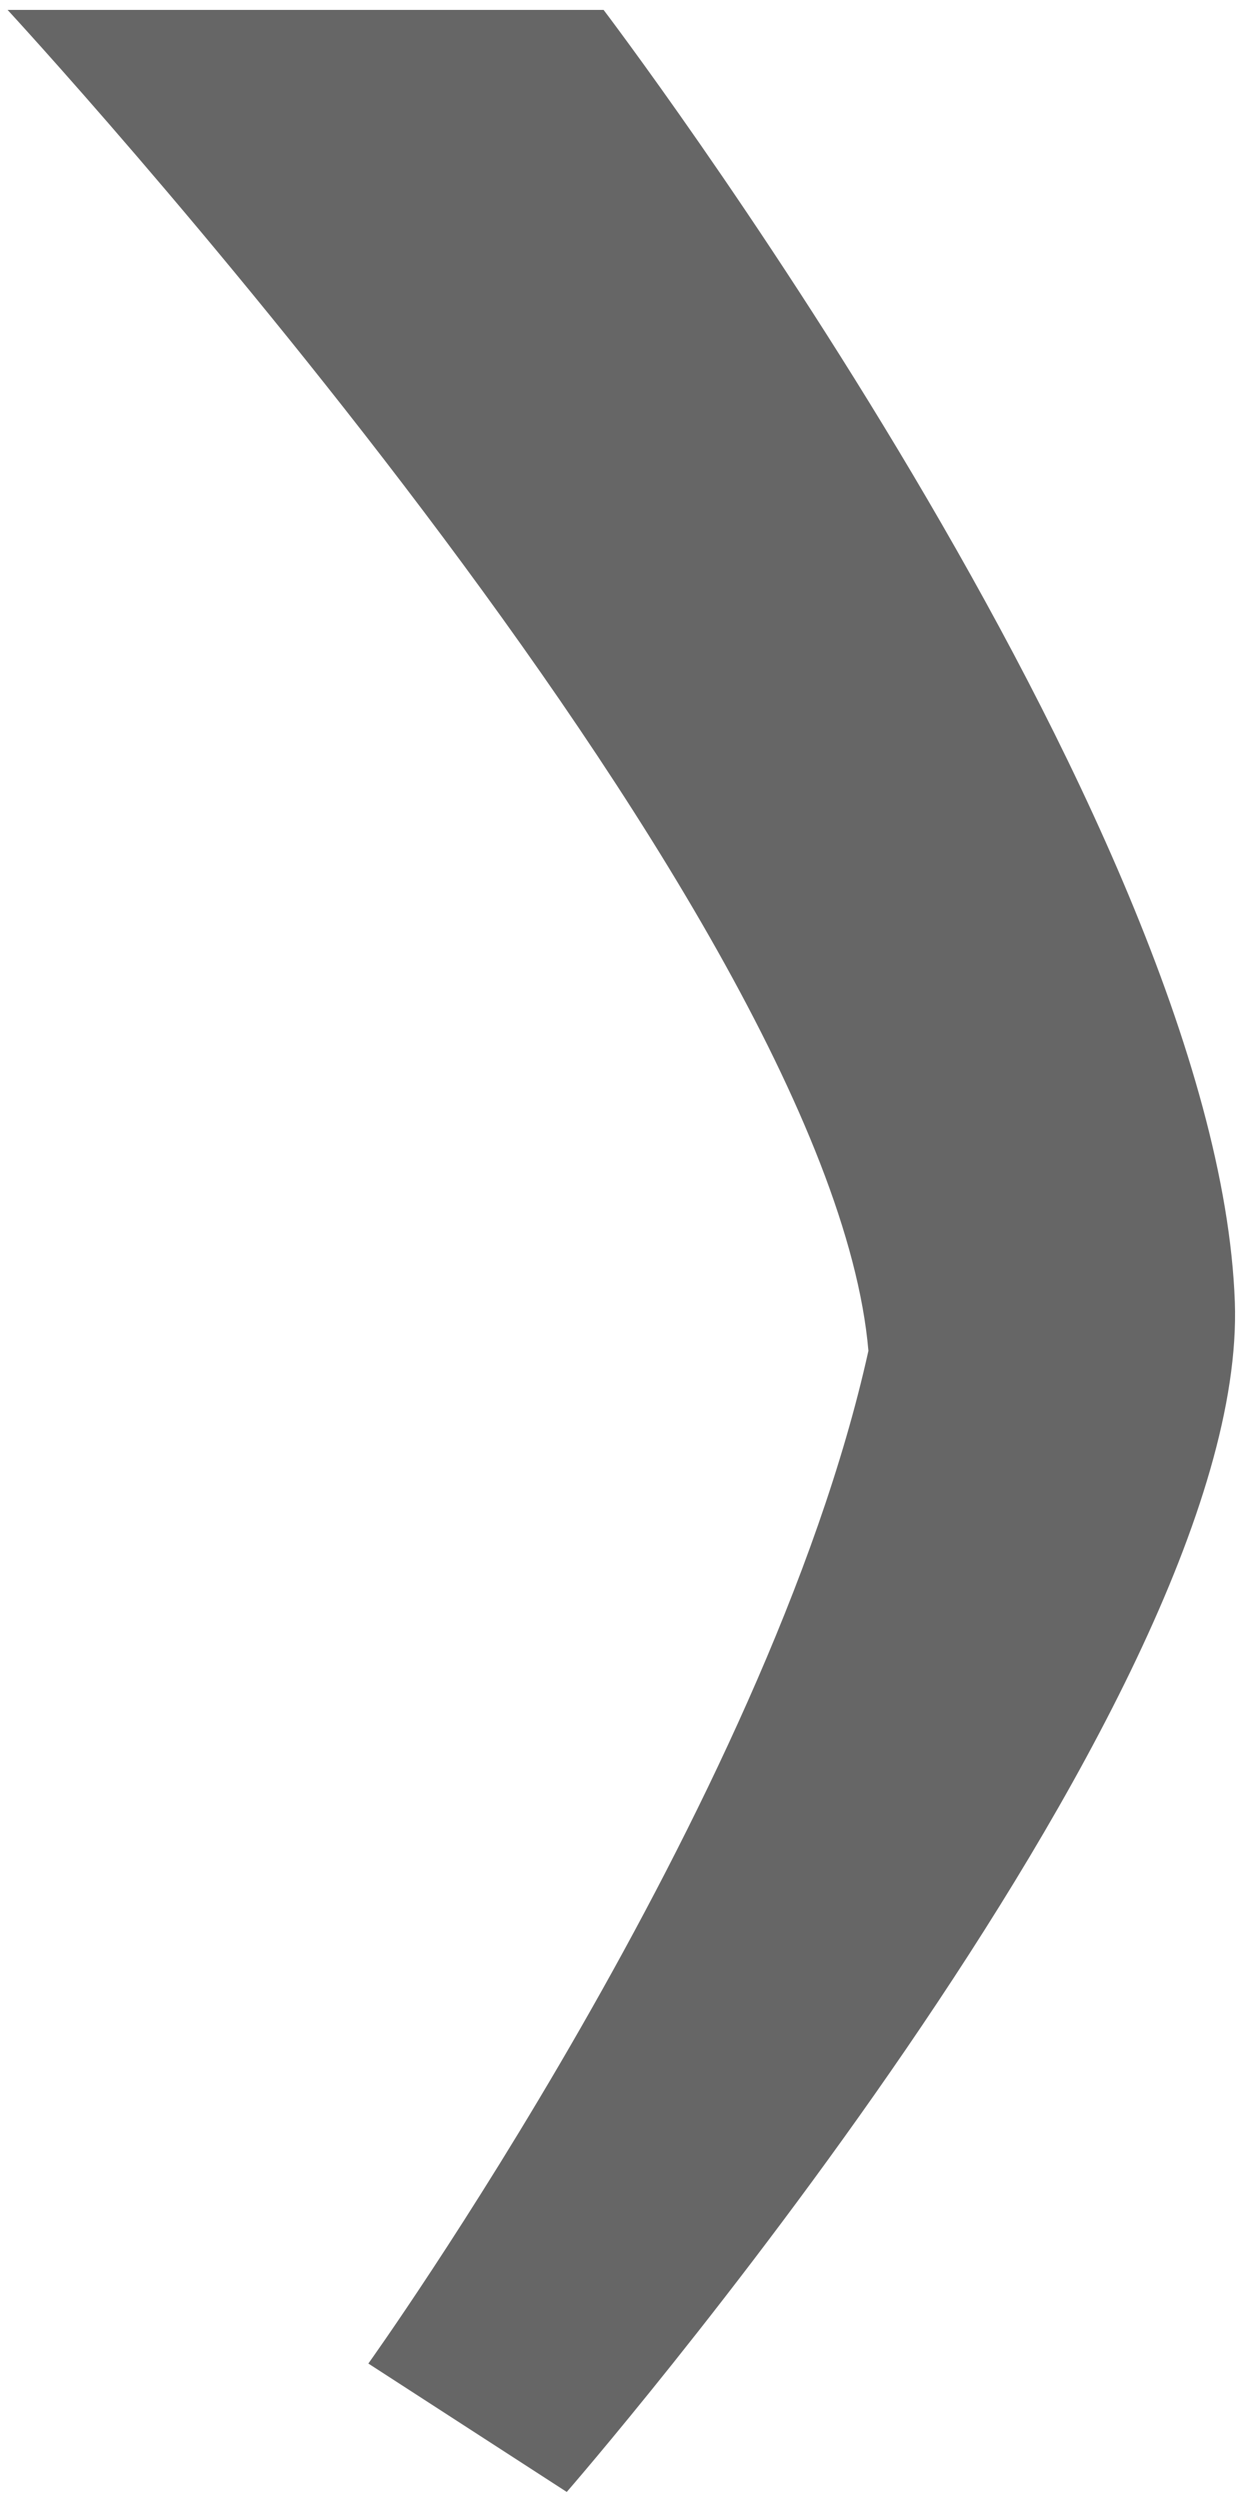
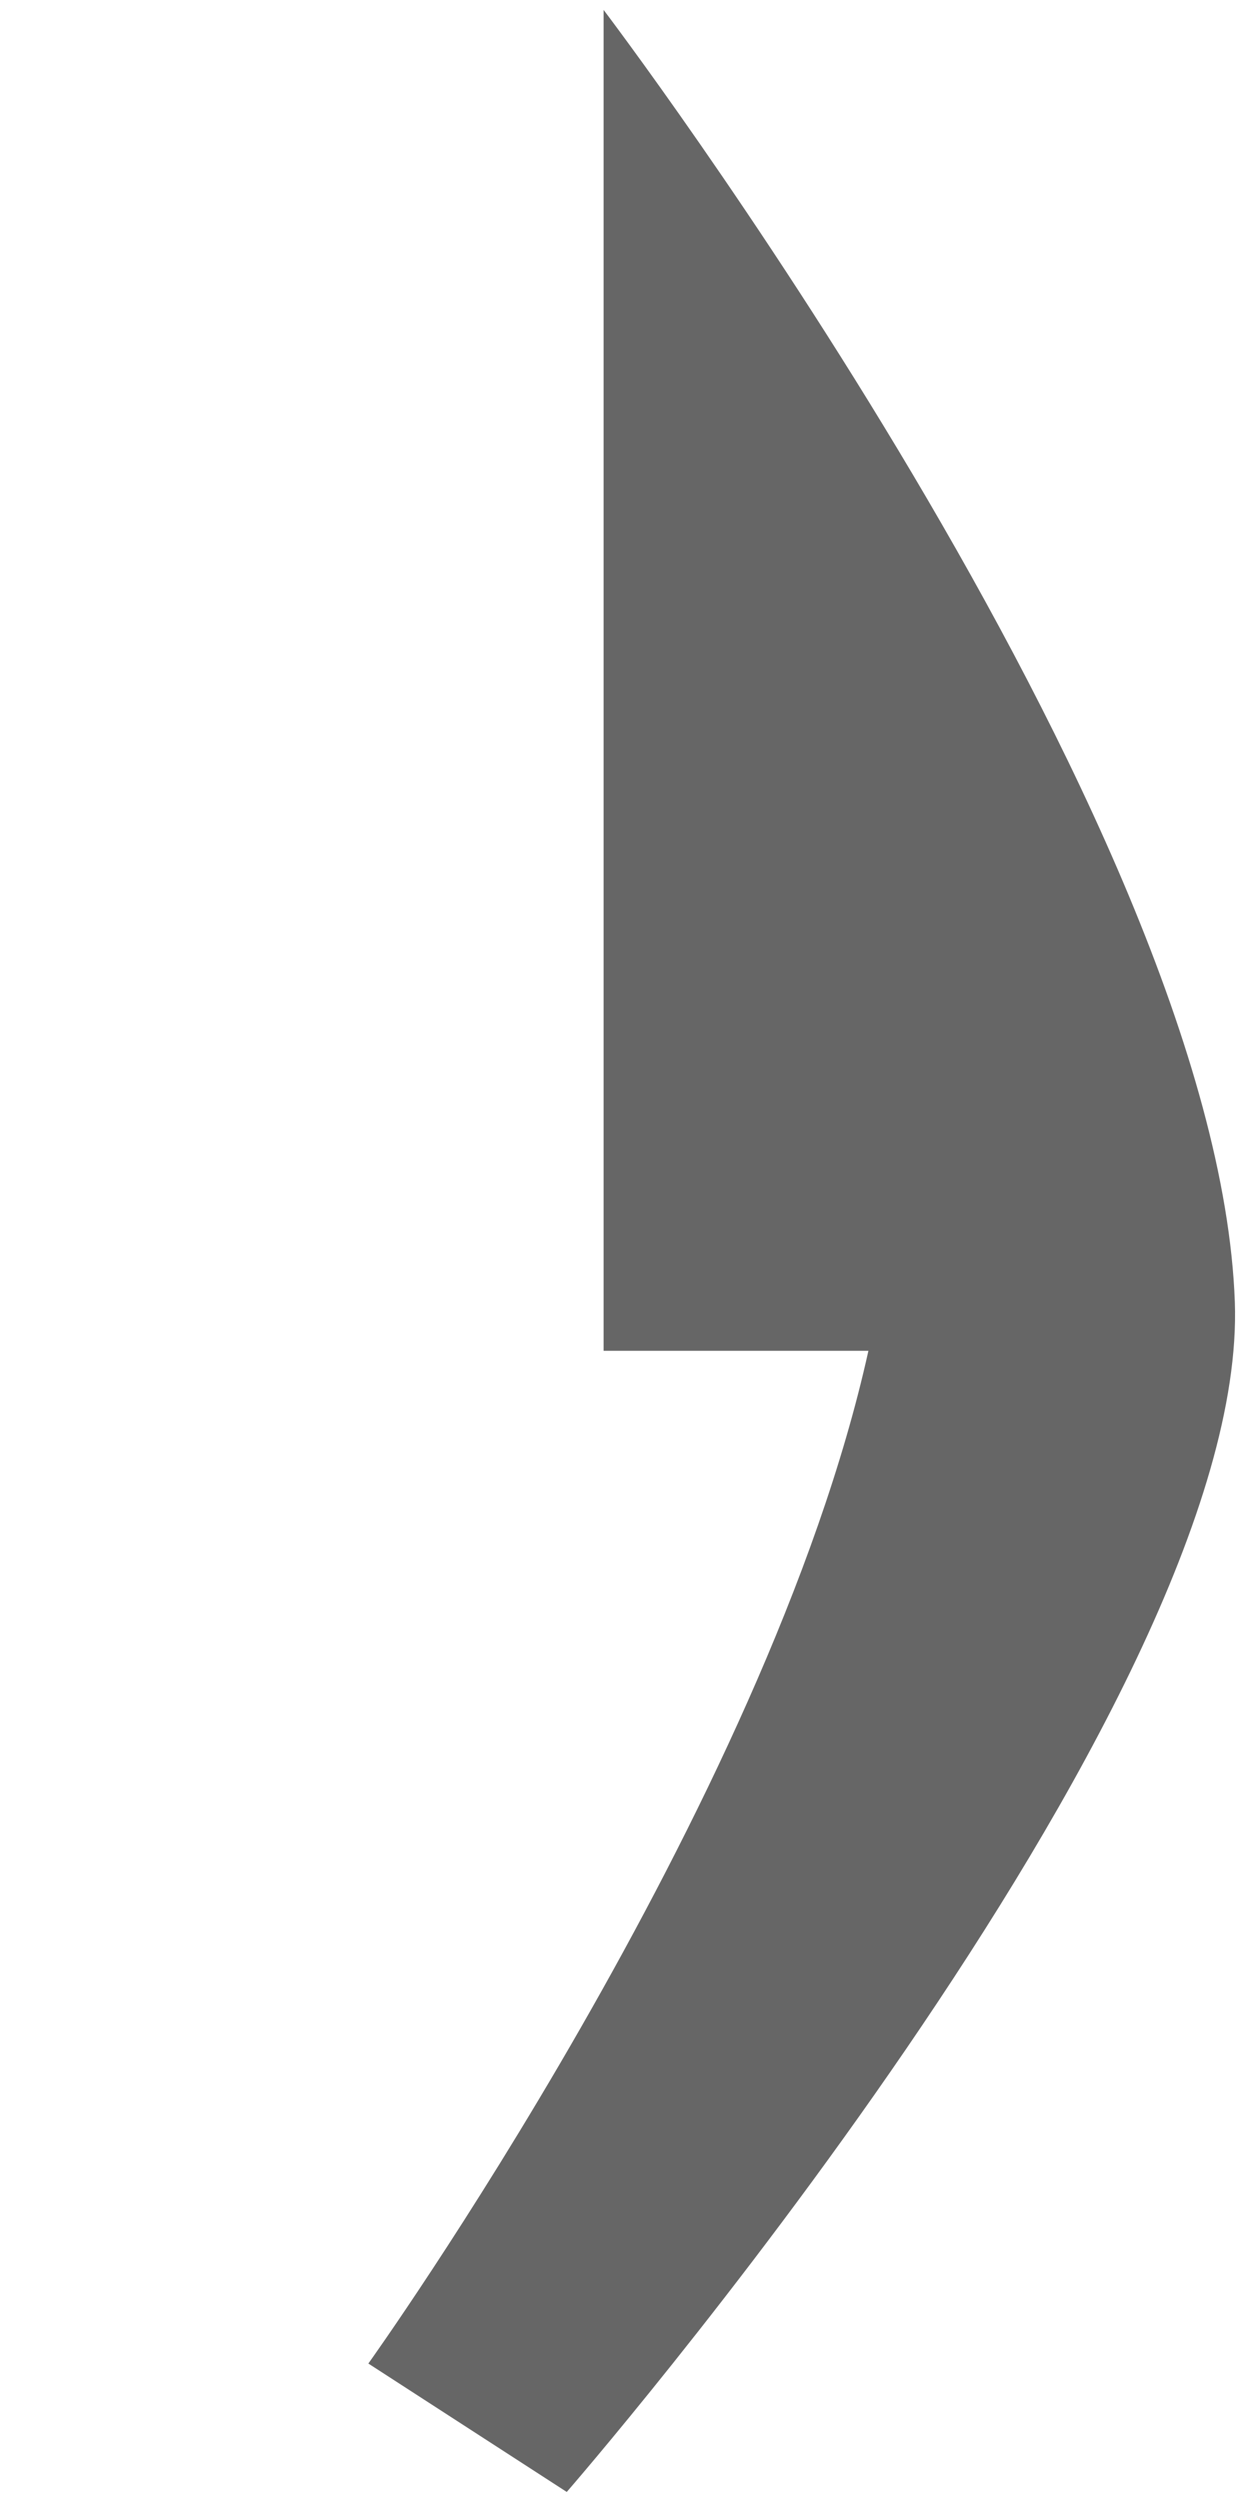
<svg xmlns="http://www.w3.org/2000/svg" width="54" height="109" viewBox="0 0 54 109" fill="none">
-   <path opacity="0.6" d="M26.328 0.432C26.328 0.432 53.103 35.648 53.862 56.762C54.489 74.424 24.721 108.643 24.721 108.643L16.067 103.044C16.067 103.044 33.49 78.742 37.879 58.891C36.183 39.216 0.331 0.432 0.331 0.432H26.328Z" fill="black" />
+   <path opacity="0.6" d="M26.328 0.432C26.328 0.432 53.103 35.648 53.862 56.762C54.489 74.424 24.721 108.643 24.721 108.643L16.067 103.044C16.067 103.044 33.49 78.742 37.879 58.891H26.328Z" fill="black" />
</svg>